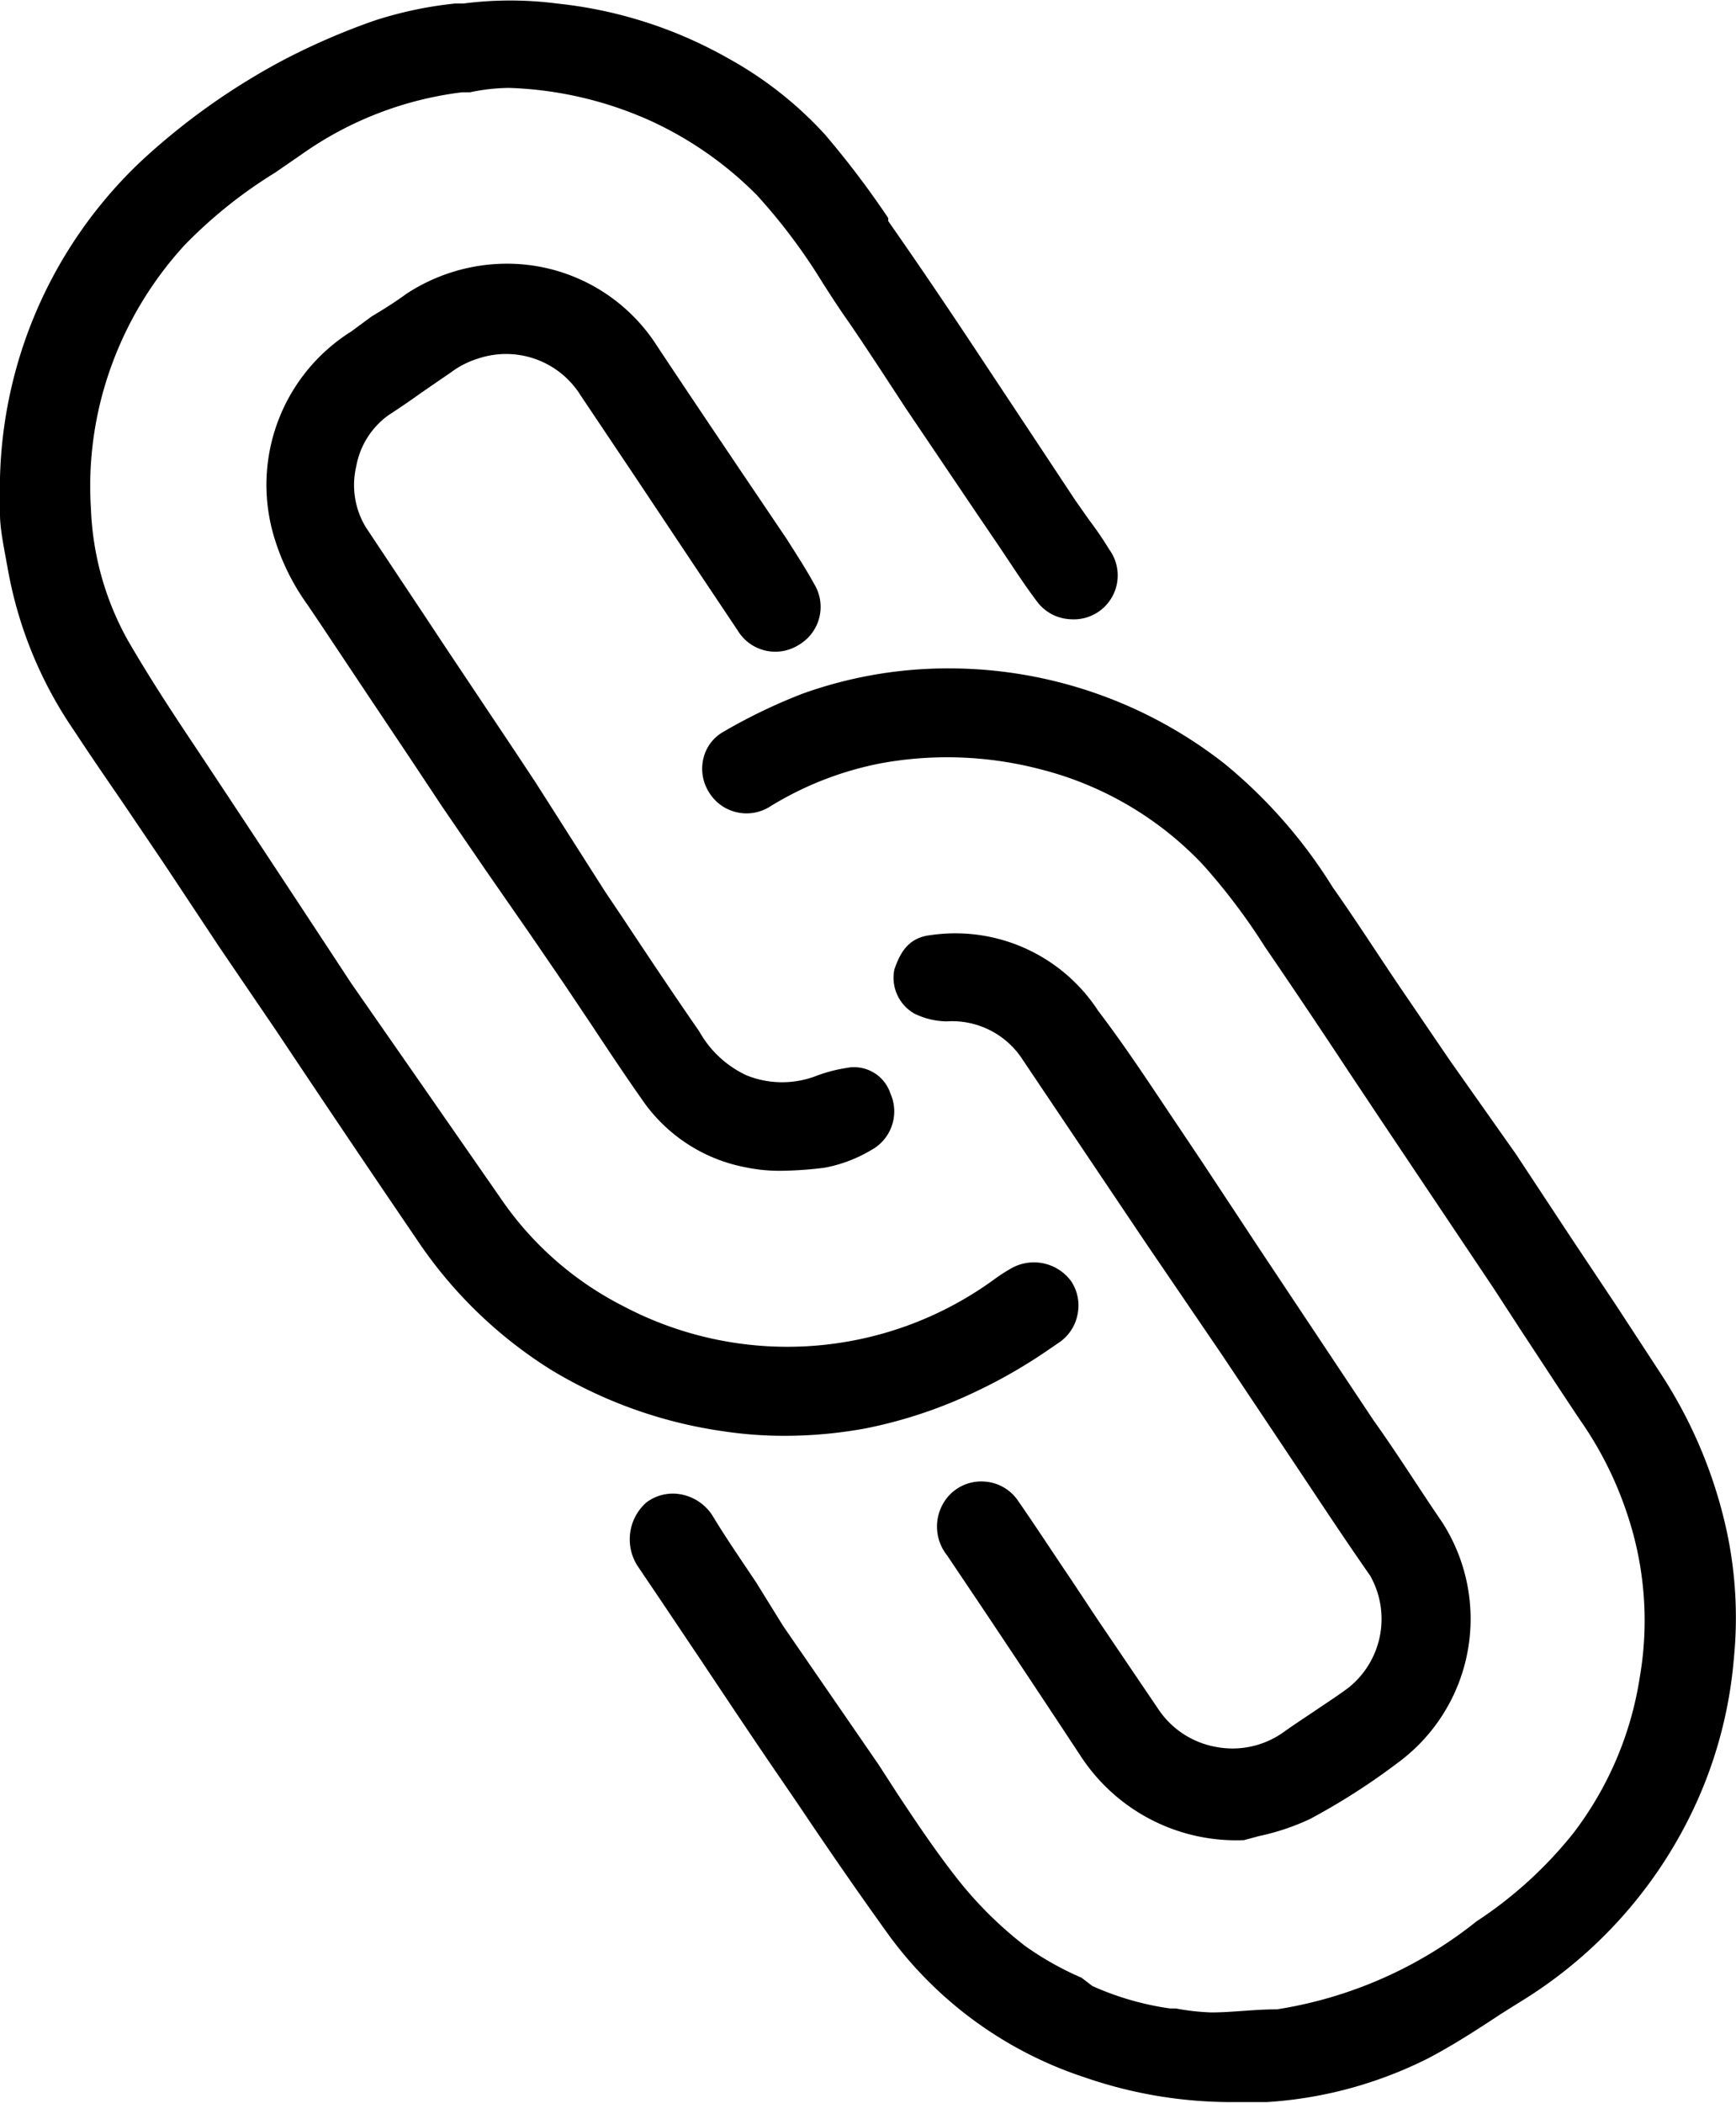
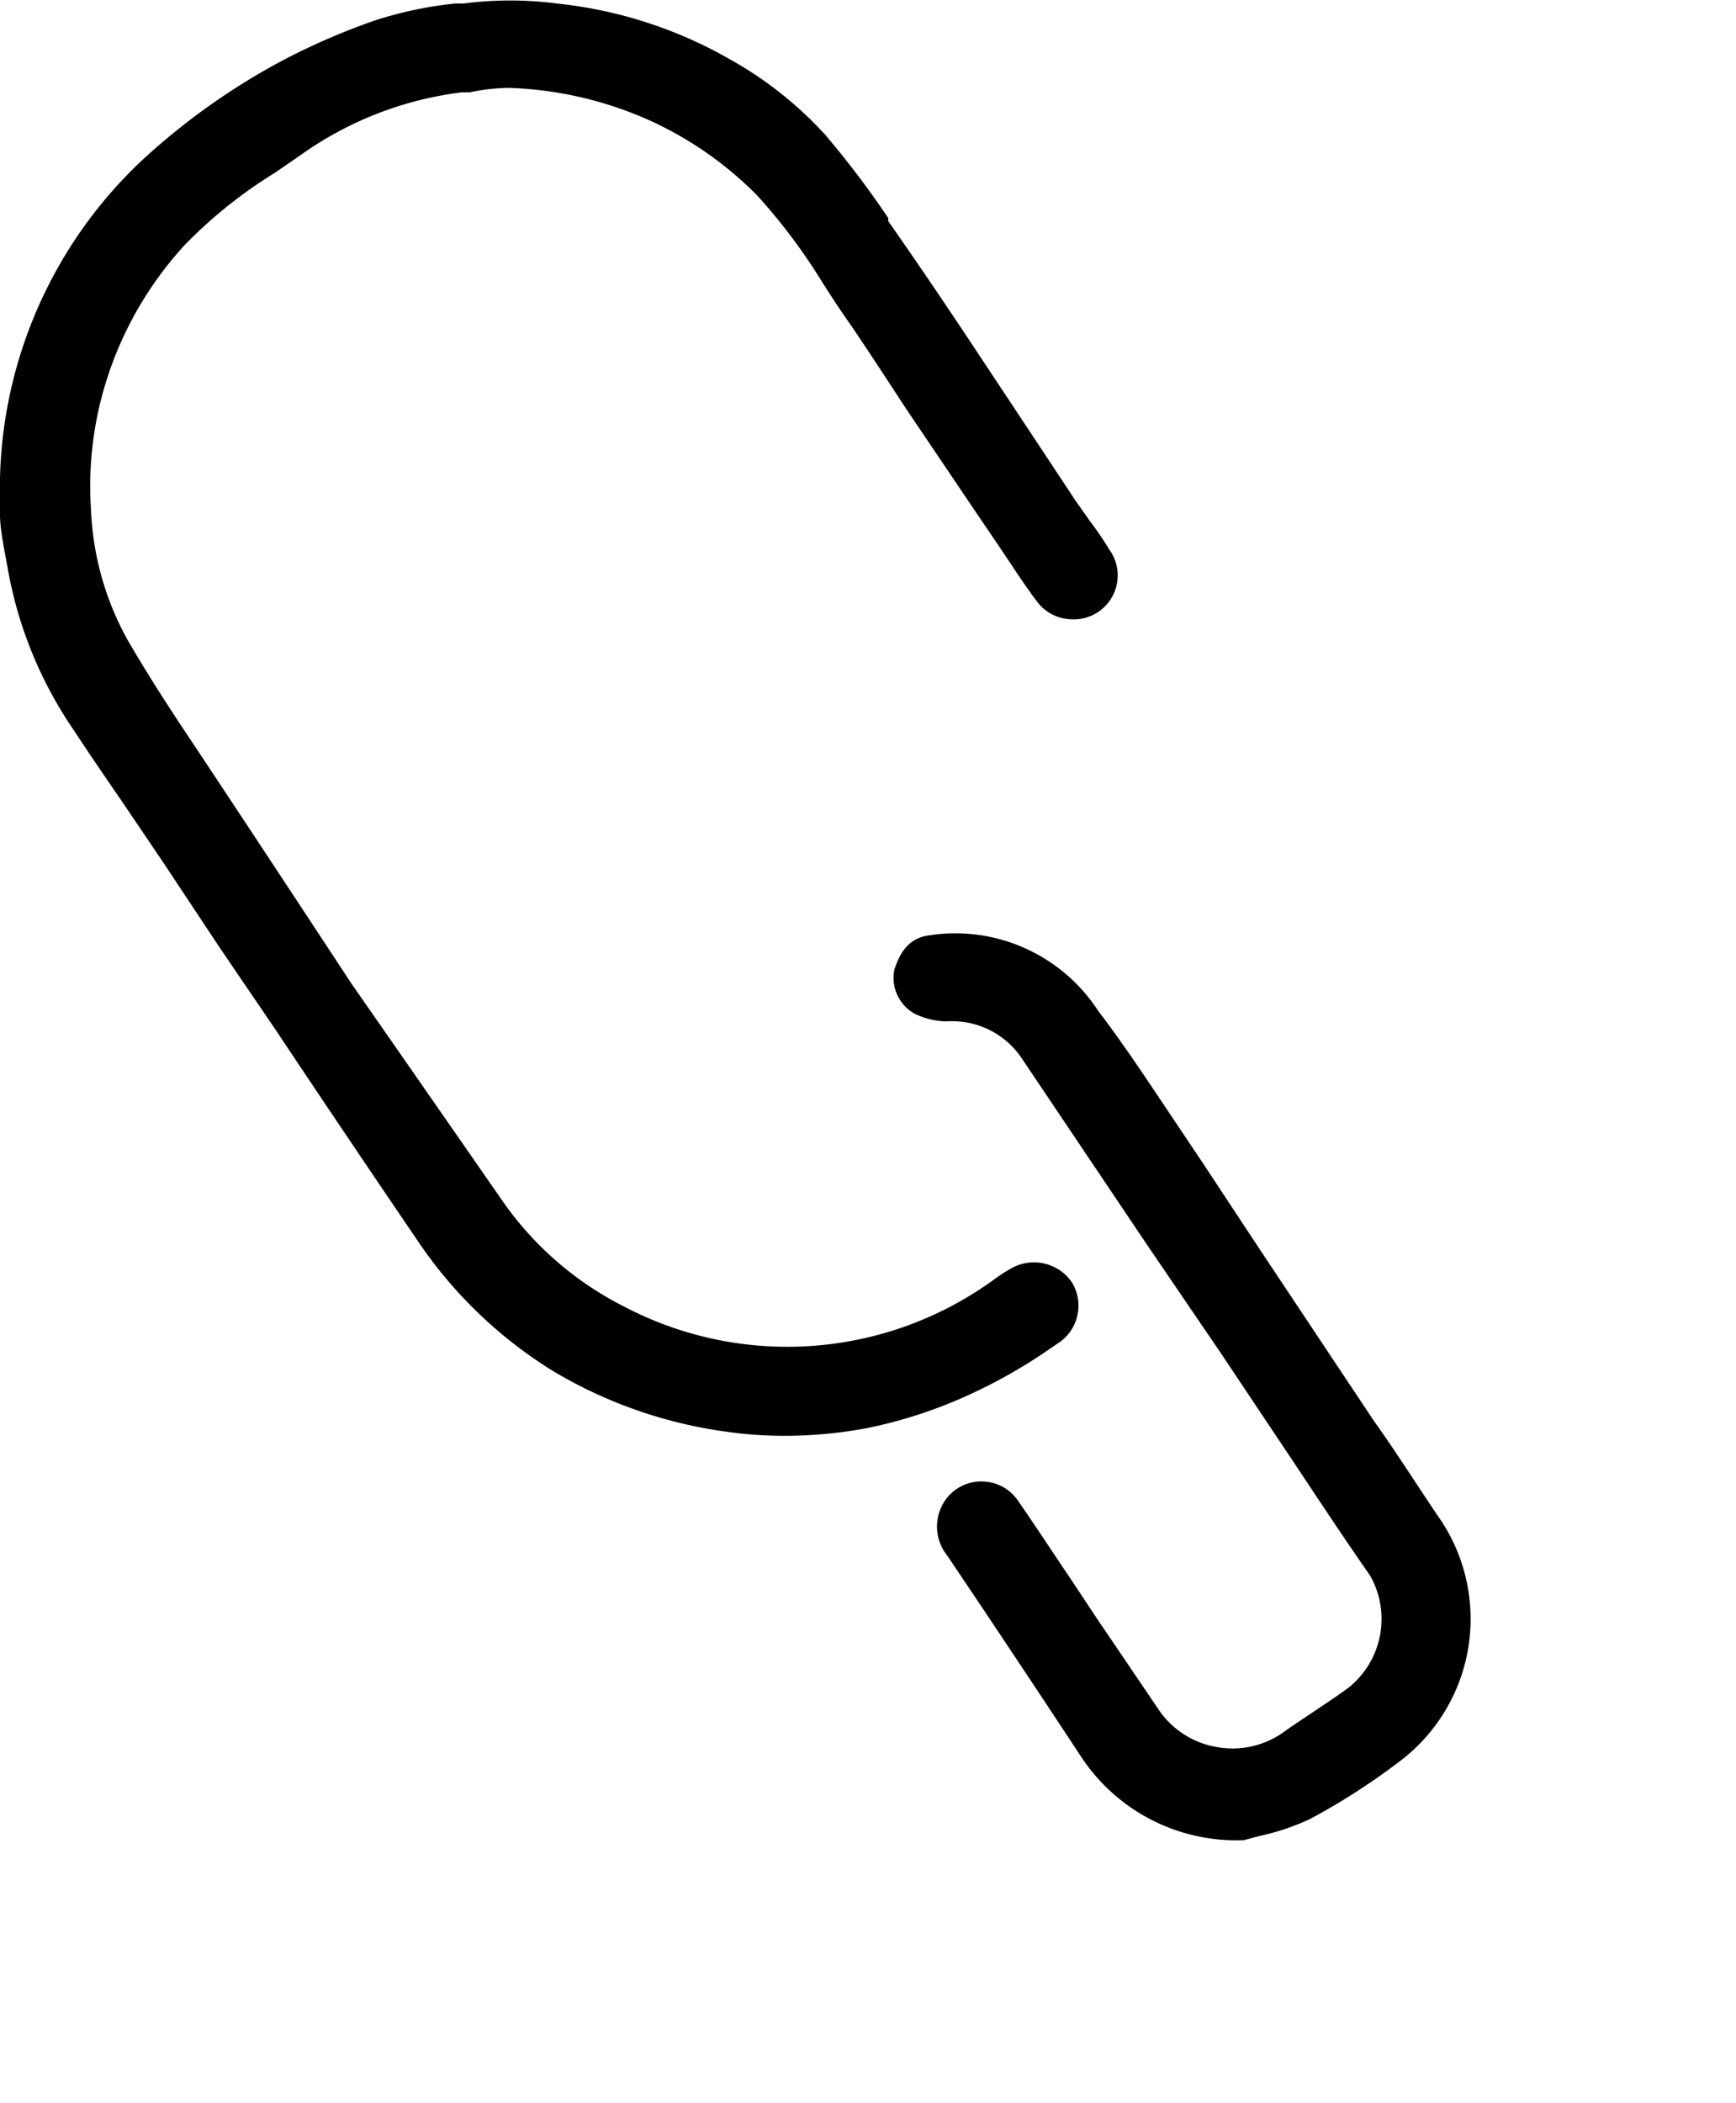
<svg xmlns="http://www.w3.org/2000/svg" viewBox="0 0 39.52 47.85" fill="currentColor">
  <defs />
  <title>Recurso 2</title>
  <g id="Capa_2" data-name="Capa 2">
    <g id="Capa_1-2" data-name="Capa 1">
      <path class="cls-1" d="M17.88,32.67a10.18,10.18,0,0,0,1.83-.17,10.6,10.6,0,0,0,2.45-.81,11.81,11.81,0,0,0,1.74-1l.22-.15a1,1,0,0,0,.41-.63,1,1,0,0,0-.14-.75,1.05,1.05,0,0,0-1.37-.3,4,4,0,0,0-.4.26l0,0a8,8,0,0,1-8.43.6,7.47,7.47,0,0,1-2.72-2.35L9.58,24.65,8,22.38Q6.24,19.7,4.45,17c-.57-.85-1.07-1.62-1.54-2.43a6.65,6.65,0,0,1-.84-3A8,8,0,0,1,2.41,8.7,8.2,8.2,0,0,1,4.2,5.58,10.64,10.64,0,0,1,6.26,3.93l.61-.42a8,8,0,0,1,3.65-1.41l.18,0A4.43,4.43,0,0,1,11.59,2a8.51,8.51,0,0,1,3.2.74,8.24,8.24,0,0,1,2.44,1.7,13.12,13.12,0,0,1,1.5,2c.18.28.36.56.55.83s.54.8.81,1.21l.53.81,1.62,2.4.51.75.24.36c.2.3.4.6.62.89a1,1,0,0,0,.76.4,1,1,0,0,0,.88-1.59c-.14-.23-.29-.45-.45-.66l-.31-.44-.92-1.39-1.2-1.81c-.66-1-1.4-2.1-2.15-3.17l0-.07a20.88,20.88,0,0,0-1.44-1.9,8.61,8.61,0,0,0-2.18-1.72A10,10,0,0,0,12.68.08a8.31,8.31,0,0,0-2.13,0l-.19,0A8.89,8.89,0,0,0,8.52.47a15.64,15.64,0,0,0-2,.86A15.32,15.32,0,0,0,3.22,3.66,10.25,10.25,0,0,0,0,11.37H0l0,.34c0,.34.1.8.18,1.25a9.4,9.4,0,0,0,1.51,3.67c.36.55.74,1.1,1.11,1.64l.94,1.39L5,21.56,6.3,23.47c1.06,1.59,2.11,3.15,3.18,4.72a10.12,10.12,0,0,0,3.1,3,10.41,10.41,0,0,0,3.91,1.38A9.28,9.28,0,0,0,17.88,32.67Z" />
-       <path class="cls-1" d="M39.32,34.89a10.68,10.68,0,0,0-1.53-3.66l-1-1.53-1-1.5-1.28-1.94L33,24.12l-1.11-1.63c-.51-.75-1-1.52-1.55-2.3a11.42,11.42,0,0,0-2.46-2.81,10.18,10.18,0,0,0-6.49-2.17h0a9.81,9.81,0,0,0-3.11.57,12.5,12.5,0,0,0-1.81.87.94.94,0,0,0-.45.58,1,1,0,0,0,.11.78,1,1,0,0,0,1.37.36,7.54,7.54,0,0,1,2.54-1,8.39,8.39,0,0,1,3.63.13,7.68,7.68,0,0,1,3.71,2.17,14.1,14.1,0,0,1,1.33,1.74l.09.14c.65.95,1.3,1.92,1.92,2.86l.74,1.11L34,29.31l.65,1c.43.65.87,1.33,1.32,2a8.23,8.23,0,0,1,1.08,2.16,7.59,7.59,0,0,1,.28,3.69,7.78,7.78,0,0,1-1.52,3.56,9.44,9.44,0,0,1-2.2,2,9.67,9.67,0,0,1-4.54,2c-.54,0-1,.07-1.5.07a5.15,5.15,0,0,1-.8-.09l-.13,0a6.52,6.52,0,0,1-1.77-.51L24.62,45a7,7,0,0,1-1.28-.72,8.83,8.83,0,0,1-1.53-1.51c-.49-.62-.94-1.29-1.37-1.94L20,40.15,17.83,37,17.21,36c-.34-.51-.68-1-1-1.53a1.09,1.09,0,0,0-.72-.47,1,1,0,0,0-.78.19,1.12,1.12,0,0,0-.19,1.45l.5.74,1,1.49c.58.87,1.16,1.74,1.75,2.6l.39.57c.67,1,1.36,2,2.08,3a9,9,0,0,0,4.46,3.23,10.21,10.21,0,0,0,3.32.56q.41,0,.82,0a9.48,9.48,0,0,0,3.68-1c.57-.3,1.11-.65,1.64-1l.43-.27a10.3,10.3,0,0,0,4-4.48,9.94,9.94,0,0,0,.88-3.33A9.4,9.4,0,0,0,39.32,34.89Z" />
-       <path class="cls-1" d="M8.84,9.45c.26-.17.51-.34.76-.52l.67-.46a2,2,0,0,1,.61-.31A2,2,0,0,1,13.22,9l1.18,1.76.94,1.41.56.84.89,1.33a1,1,0,0,0,1.4.33,1,1,0,0,0,.34-1.39c-.19-.35-.41-.68-.61-1l-1.06-1.57c-.64-.95-1.28-1.9-1.91-2.85A4.05,4.05,0,0,0,11.51,6h0a4.18,4.18,0,0,0-2.25.68c-.26.19-.53.36-.8.52L8,7.54a4.12,4.12,0,0,0-1.78,4.61A5.18,5.18,0,0,0,7,13.76l.25.37,1.18,1.77.93,1.39.71,1.07,1,1.46,1,1.44.78,1.14.63.94c.39.59.79,1.19,1.2,1.77a3.69,3.69,0,0,0,2.29,1.45,3.81,3.81,0,0,0,.8.08,8.6,8.6,0,0,0,1-.07,3.21,3.21,0,0,0,1.06-.4l0,0a1,1,0,0,0,.44-1.29.87.87,0,0,0-1-.58,3.46,3.46,0,0,0-.66.17,2.17,2.17,0,0,1-1.61,0,2.38,2.38,0,0,1-1.08-1c-.59-.85-1.17-1.72-1.74-2.58l-.41-.61L12.19,17.8l-.45-.68-1.57-2.35-.47-.71L8.33,12a1.85,1.85,0,0,1-.22-1.39A1.83,1.83,0,0,1,8.84,9.45Z" />
      <path class="cls-1" d="M30.7,38.4c-.24.18-.49.34-.74.51s-.5.33-.75.51a2,2,0,0,1-1.52.33,2,2,0,0,1-1.3-.83l-.84-1.24L25,36.87l-.63-.95c-.4-.59-.79-1.19-1.2-1.78a1,1,0,0,0-.77-.43,1,1,0,0,0-.84.37,1.05,1.05,0,0,0,0,1.31l.82,1.22Q23.51,38.3,24.63,40a4.23,4.23,0,0,0,3.69,1.87h0l.33-.09a5.35,5.35,0,0,0,1.17-.39,15.06,15.06,0,0,0,2-1.28,4.06,4.06,0,0,0,1-5.49c-.52-.76-1-1.53-1.55-2.3l-.3-.45-2.27-3.41-1.32-2-.67-1C26.16,24.64,25.61,23.8,25,23a3.88,3.88,0,0,0-3.83-1.72c-.51.06-.69.43-.81.78a.94.94,0,0,0,.45,1,1.72,1.72,0,0,0,.74.18,1.91,1.91,0,0,1,1.73.87l.45.67.8,1.19,1.58,2.35L27.8,30.8l1.69,2.53c.56.84,1.12,1.69,1.7,2.52A2,2,0,0,1,30.7,38.4Z" />
    </g>
  </g>
</svg>